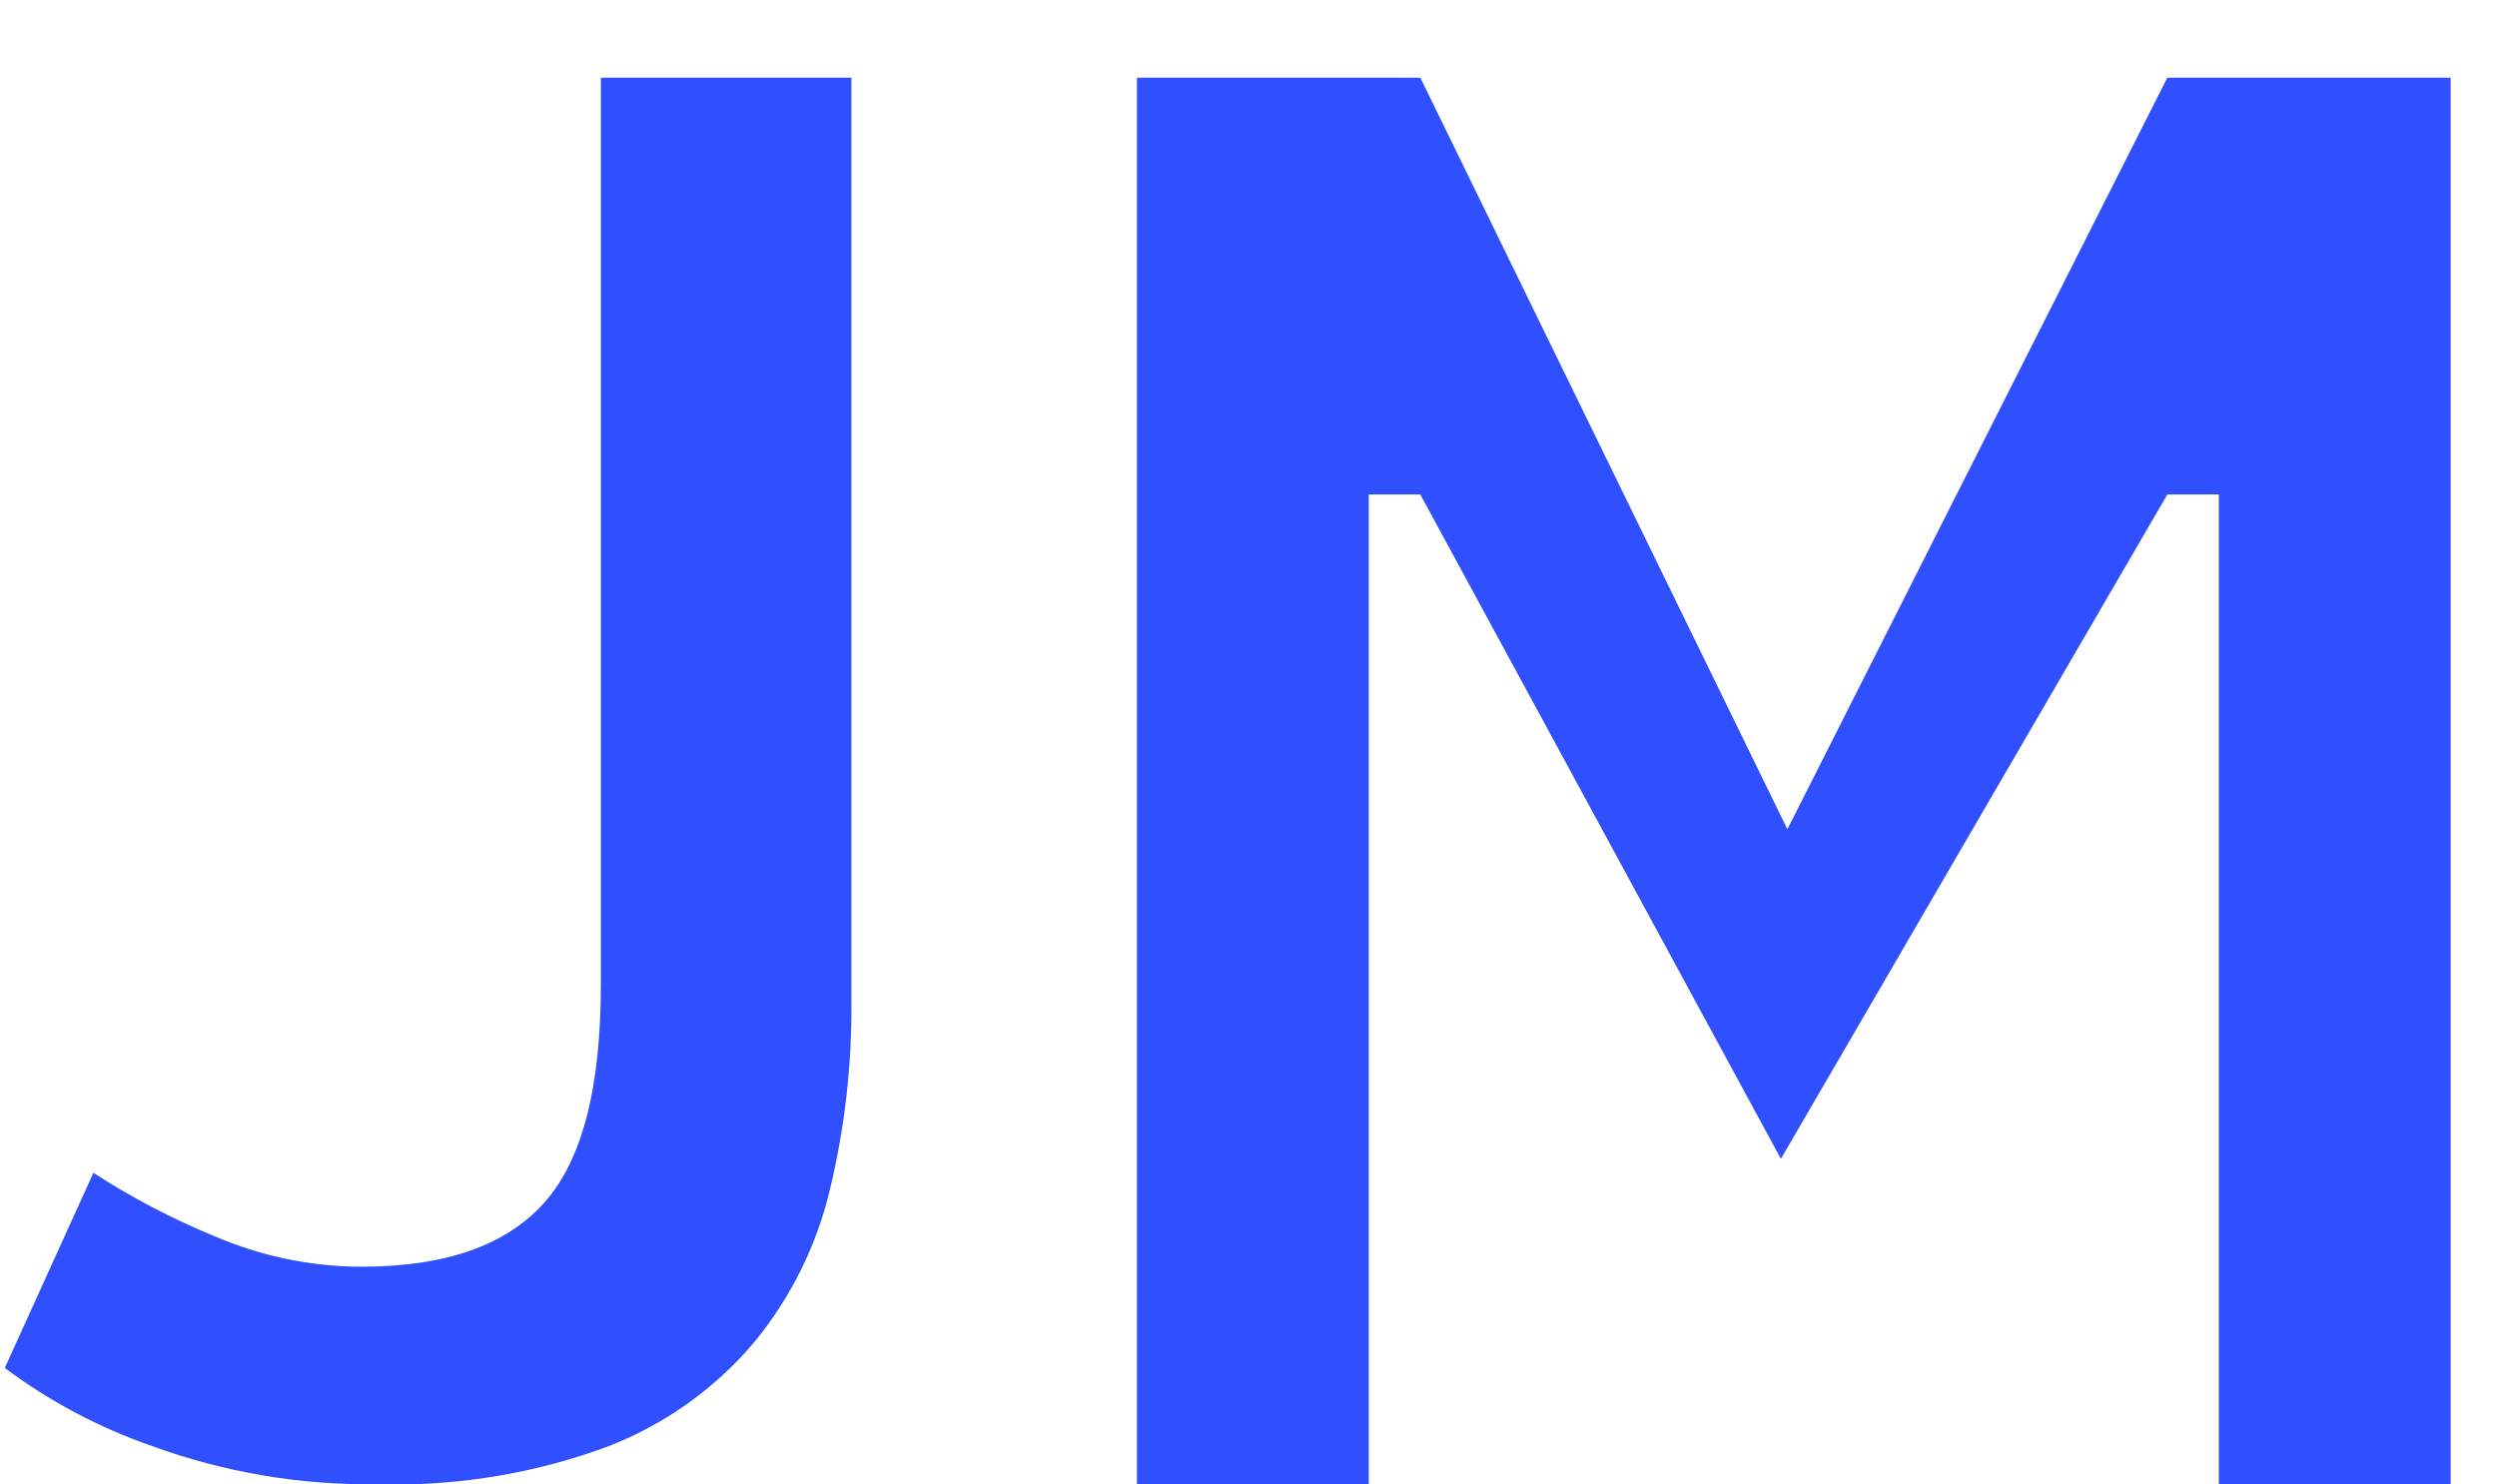
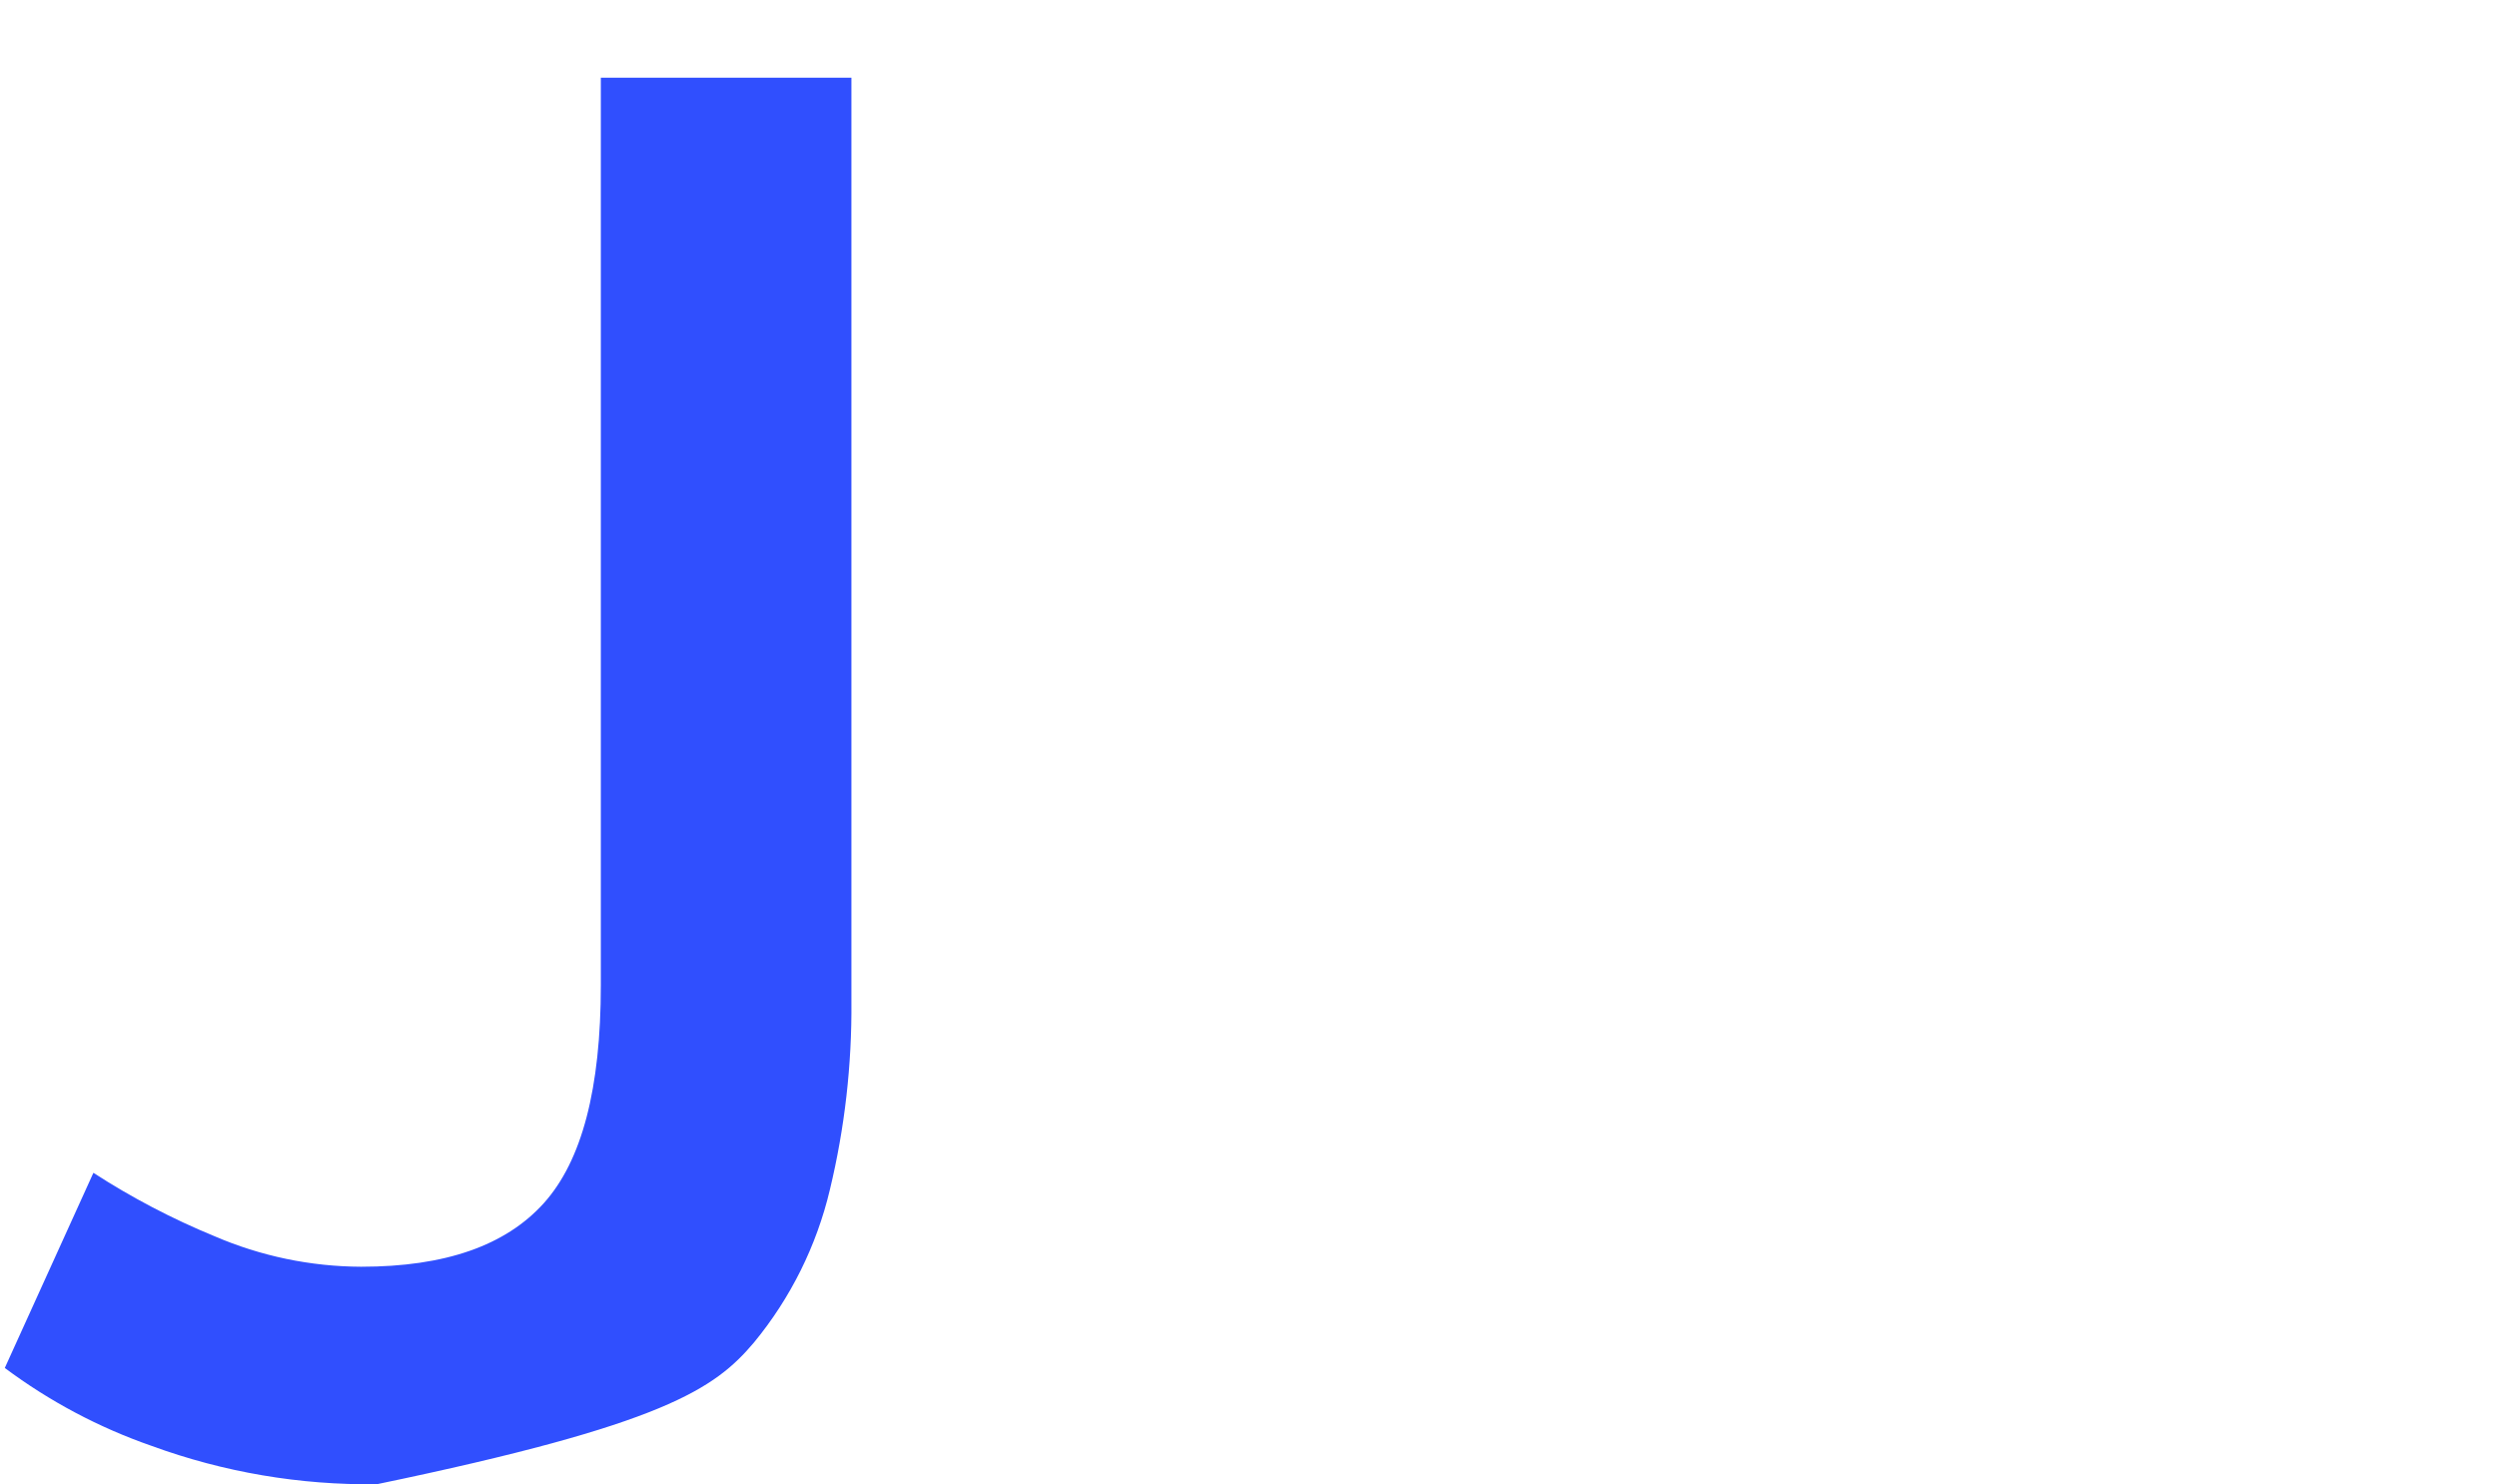
<svg xmlns="http://www.w3.org/2000/svg" width="37" height="22" viewBox="0 0 37 22" fill="none">
-   <path d="M8.903 14.598C8.903 16.136 8.622 17.204 8.058 17.831C7.493 18.458 6.599 18.773 5.351 18.773C4.603 18.77 3.864 18.616 3.177 18.32C2.552 18.063 1.952 17.749 1.384 17.381L0.071 20.273C0.732 20.767 1.465 21.156 2.244 21.427C3.314 21.819 4.446 22.011 5.585 21.996C6.753 22.032 7.918 21.841 9.014 21.434C9.85 21.11 10.592 20.581 11.172 19.896C11.715 19.237 12.1 18.462 12.297 17.631C12.517 16.717 12.624 15.78 12.616 14.84V1.151H8.903V14.598Z" fill="#304FFE" />
-   <path d="M32.878 1.151H32.115L26.485 12.29L21.046 1.151H20.282H16.847V7.328V22H20.282V7.328H21.046L26.389 17.174L32.115 7.328H32.878V22H36.313V7.328V1.151H32.878Z" fill="#304FFE" />
+   <path d="M8.903 14.598C8.903 16.136 8.622 17.204 8.058 17.831C7.493 18.458 6.599 18.773 5.351 18.773C4.603 18.77 3.864 18.616 3.177 18.32C2.552 18.063 1.952 17.749 1.384 17.381L0.071 20.273C0.732 20.767 1.465 21.156 2.244 21.427C3.314 21.819 4.446 22.011 5.585 21.996C9.85 21.11 10.592 20.581 11.172 19.896C11.715 19.237 12.1 18.462 12.297 17.631C12.517 16.717 12.624 15.78 12.616 14.84V1.151H8.903V14.598Z" fill="#304FFE" />
</svg>